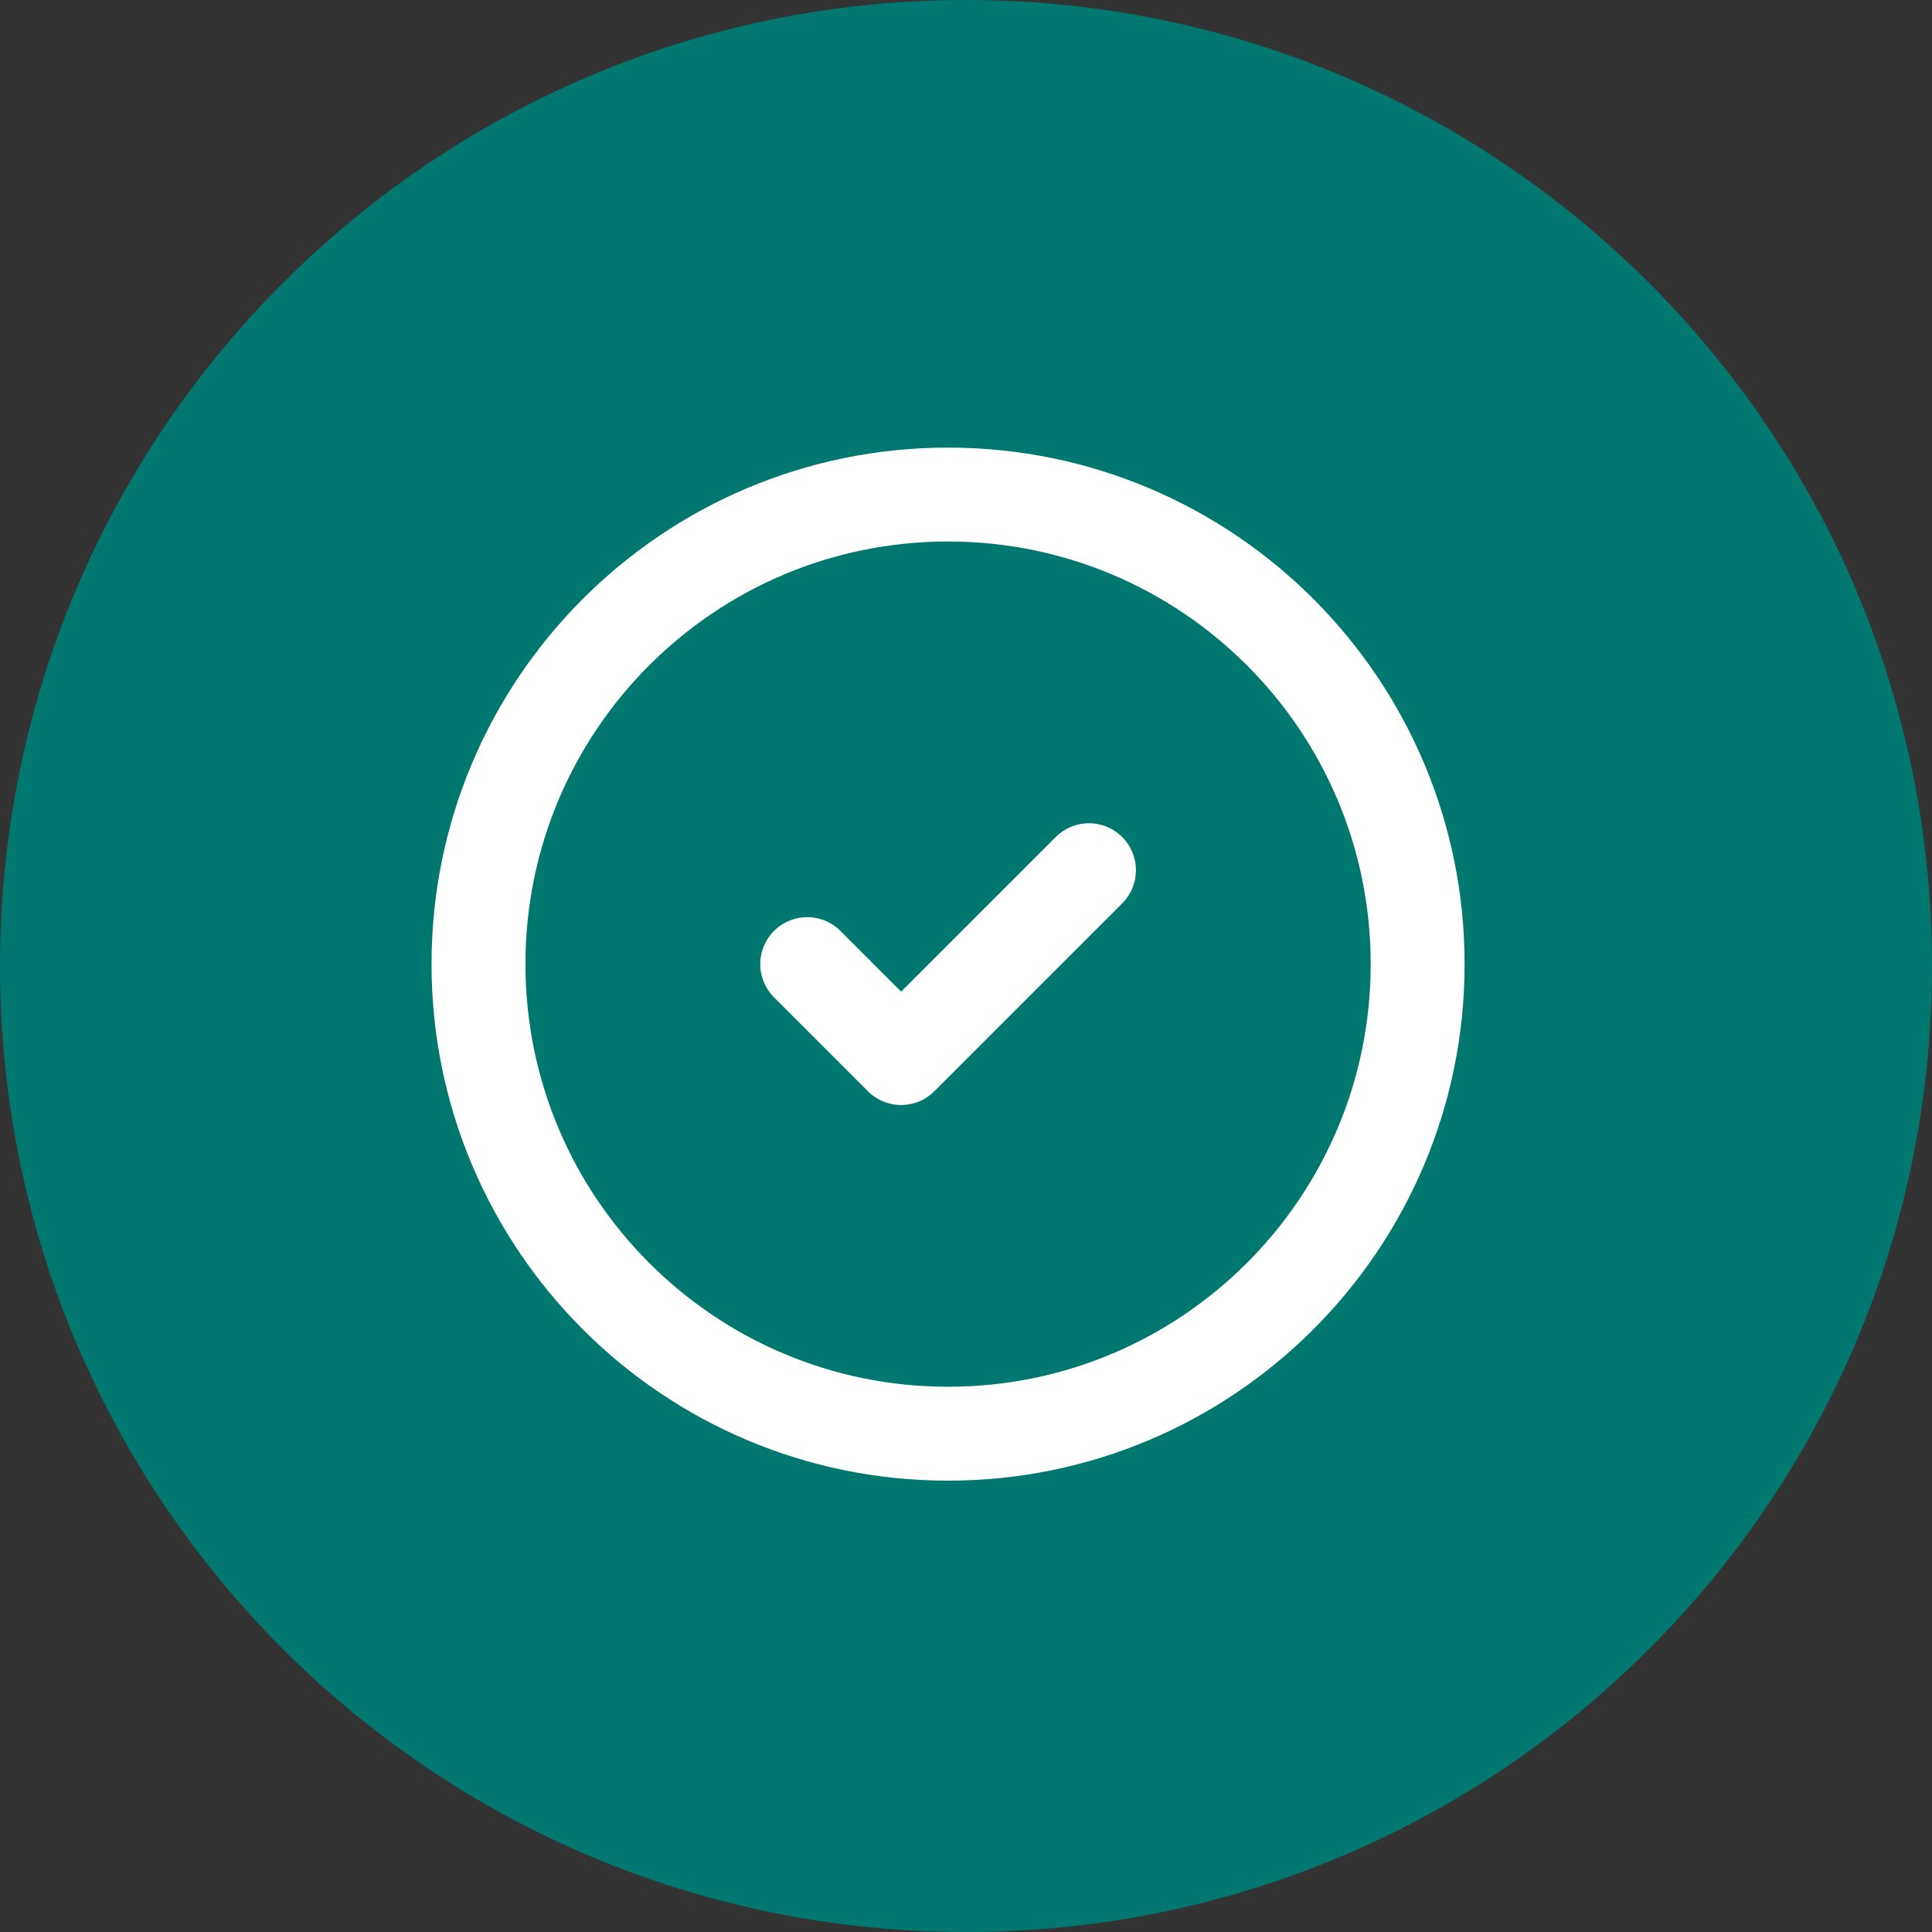
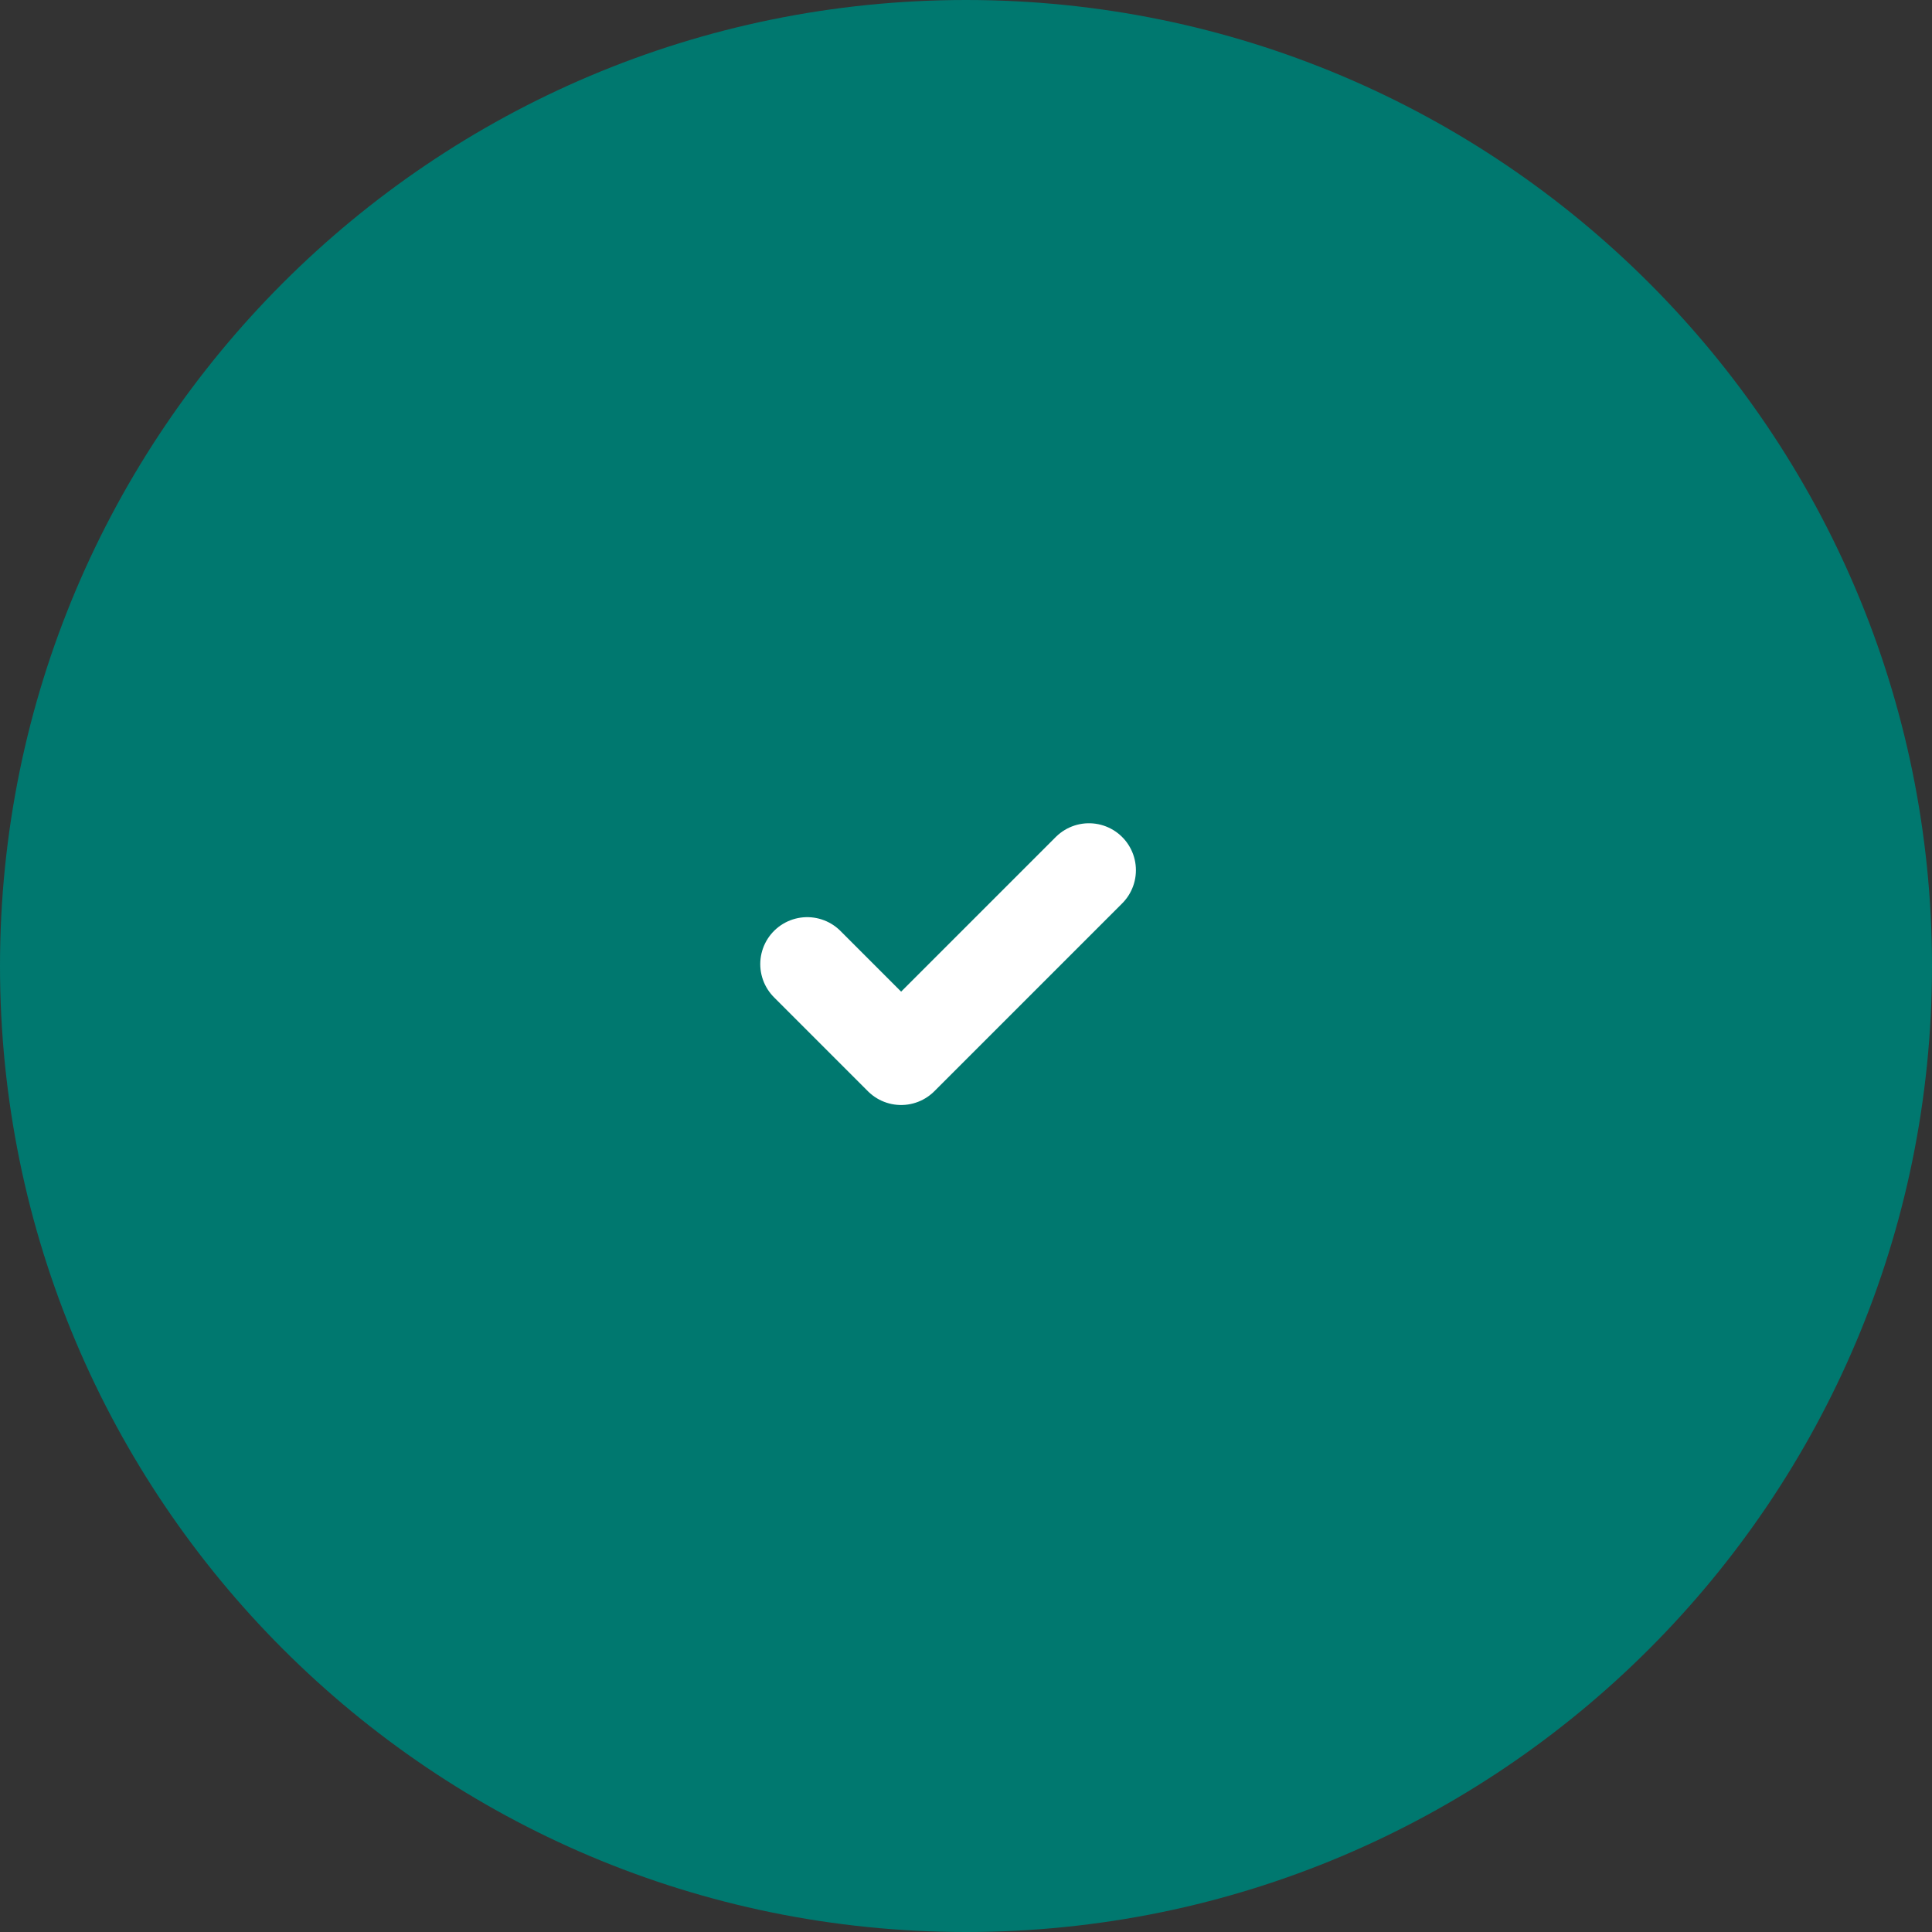
<svg xmlns="http://www.w3.org/2000/svg" width="48" height="48" viewBox="0 0 48 48" fill="none">
  <rect x="0" y="0" width="48" height="48" fill="#333333" stroke="none" />
  <path d="M0 24C0 10.745 10.745 0 24 0C37.255 0 48 10.745 48 24C48 37.255 37.255 48 24 48C10.745 48 0 37.255 0 24Z" fill="#00786F" />
-   <path d="M23.554 35.62C29.998 35.62 35.221 30.397 35.221 23.953C35.221 17.51 29.998 12.287 23.554 12.287C17.111 12.287 11.888 17.51 11.888 23.953C11.888 30.397 17.111 35.62 23.554 35.62Z" stroke="white" stroke-width="2.333" stroke-linecap="round" stroke-linejoin="round" />
  <path d="M20.055 23.953L22.388 26.287L27.055 21.62" stroke="white" stroke-width="2.333" stroke-linecap="round" stroke-linejoin="round" />
</svg>